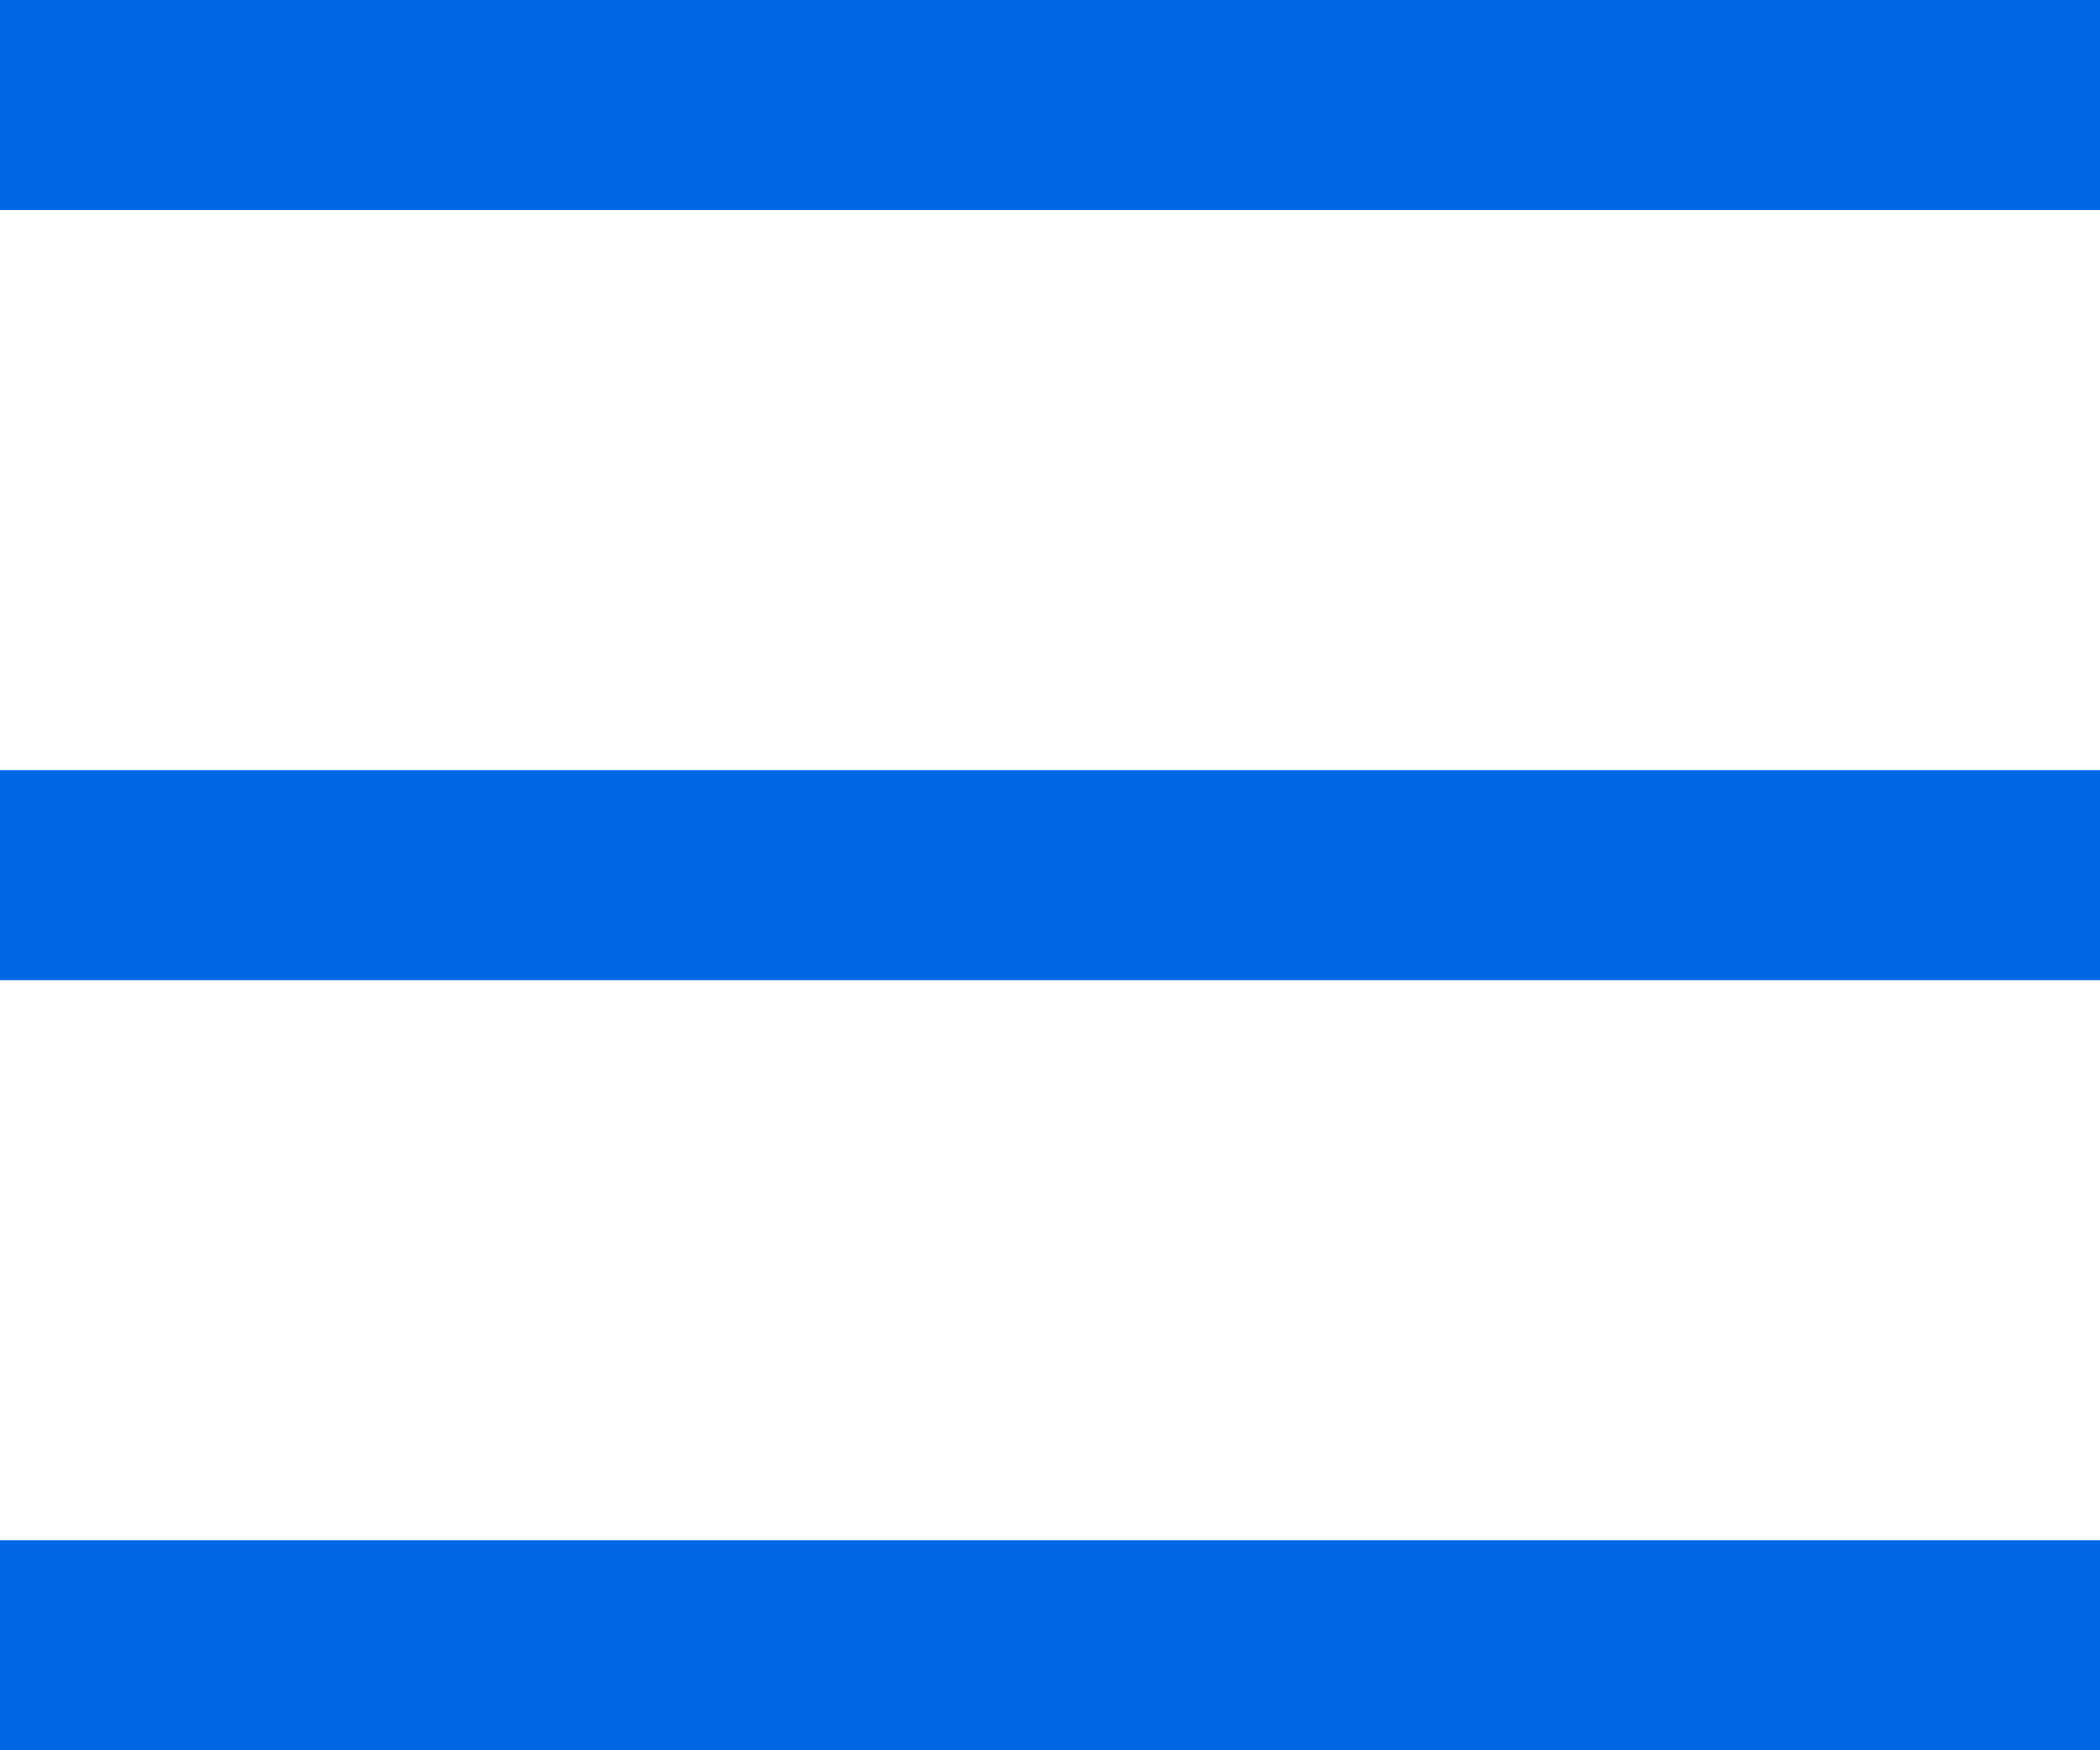
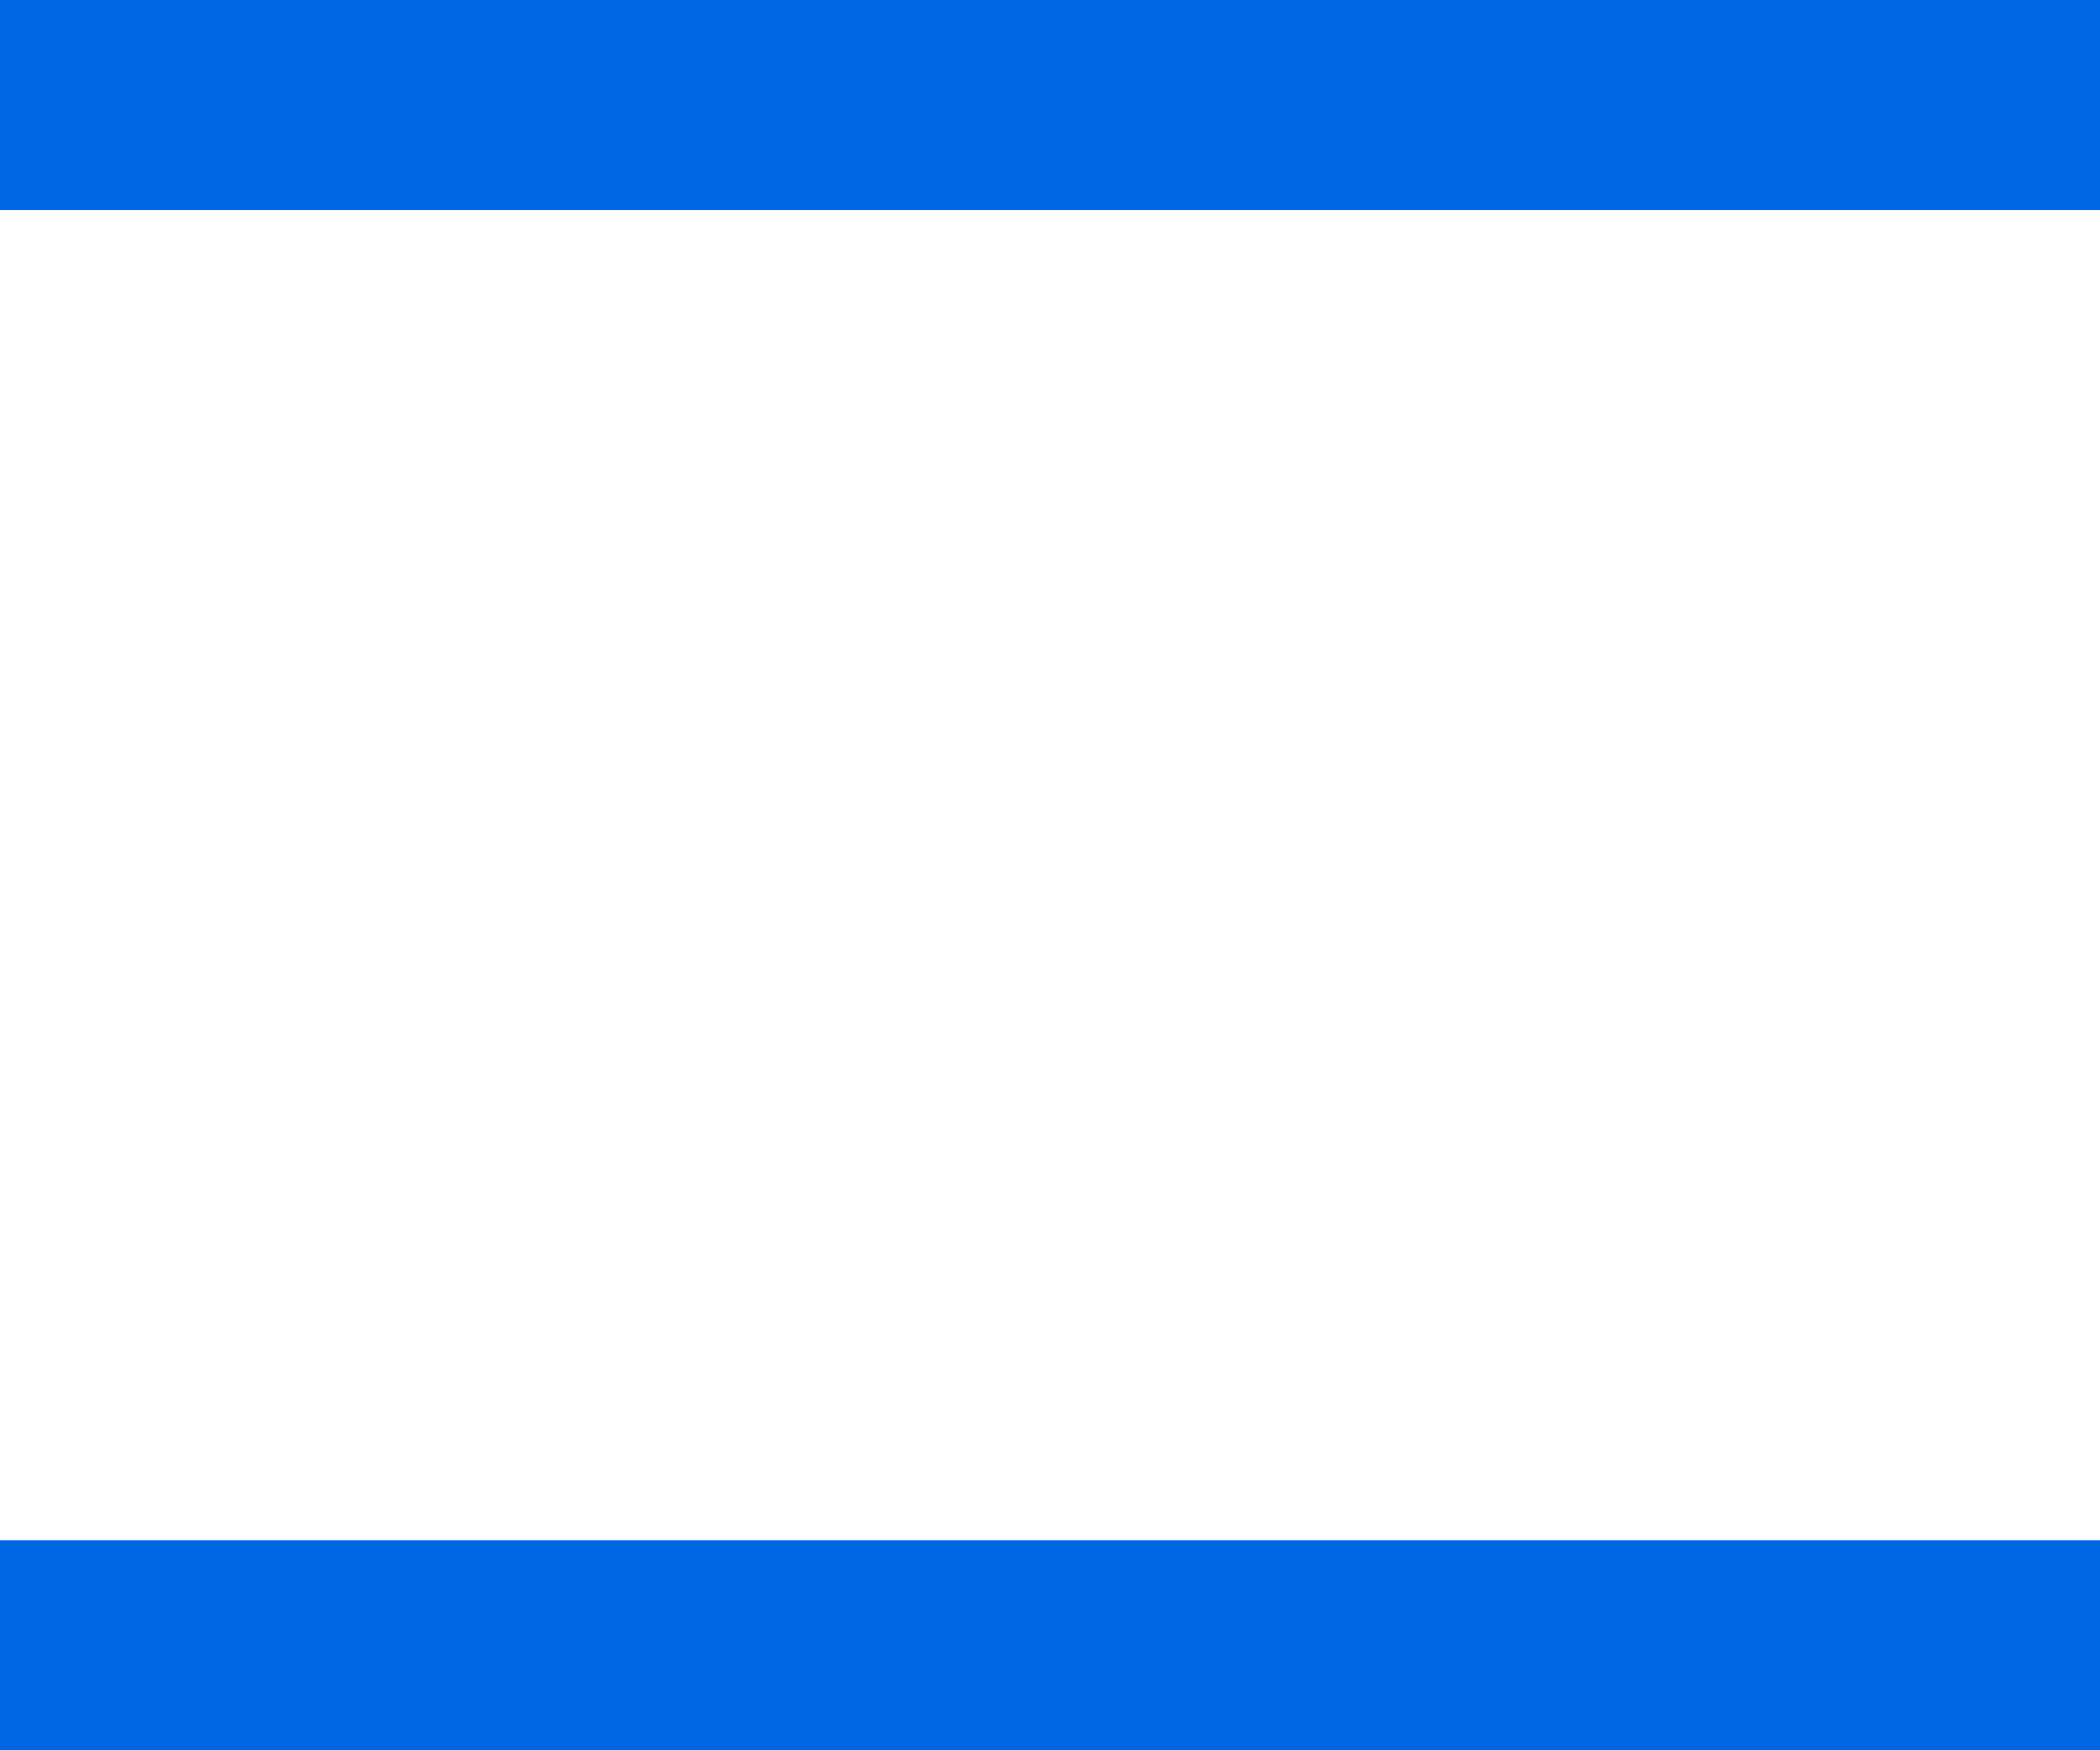
<svg xmlns="http://www.w3.org/2000/svg" width="30" height="25" viewBox="0 0 30 25">
  <g fill="none" fill-rule="evenodd">
-     <path fill="#FFF" d="M-690-35H78v7048h-768z" />
    <g fill="#0066E3" fill-rule="nonzero">
-       <path d="M0 3V0h30v3zM0 25v-3h30v3zM0 14v-3h30v3z" />
+       <path d="M0 3V0h30v3zM0 25v-3h30v3zM0 14v-3v3z" />
    </g>
  </g>
</svg>